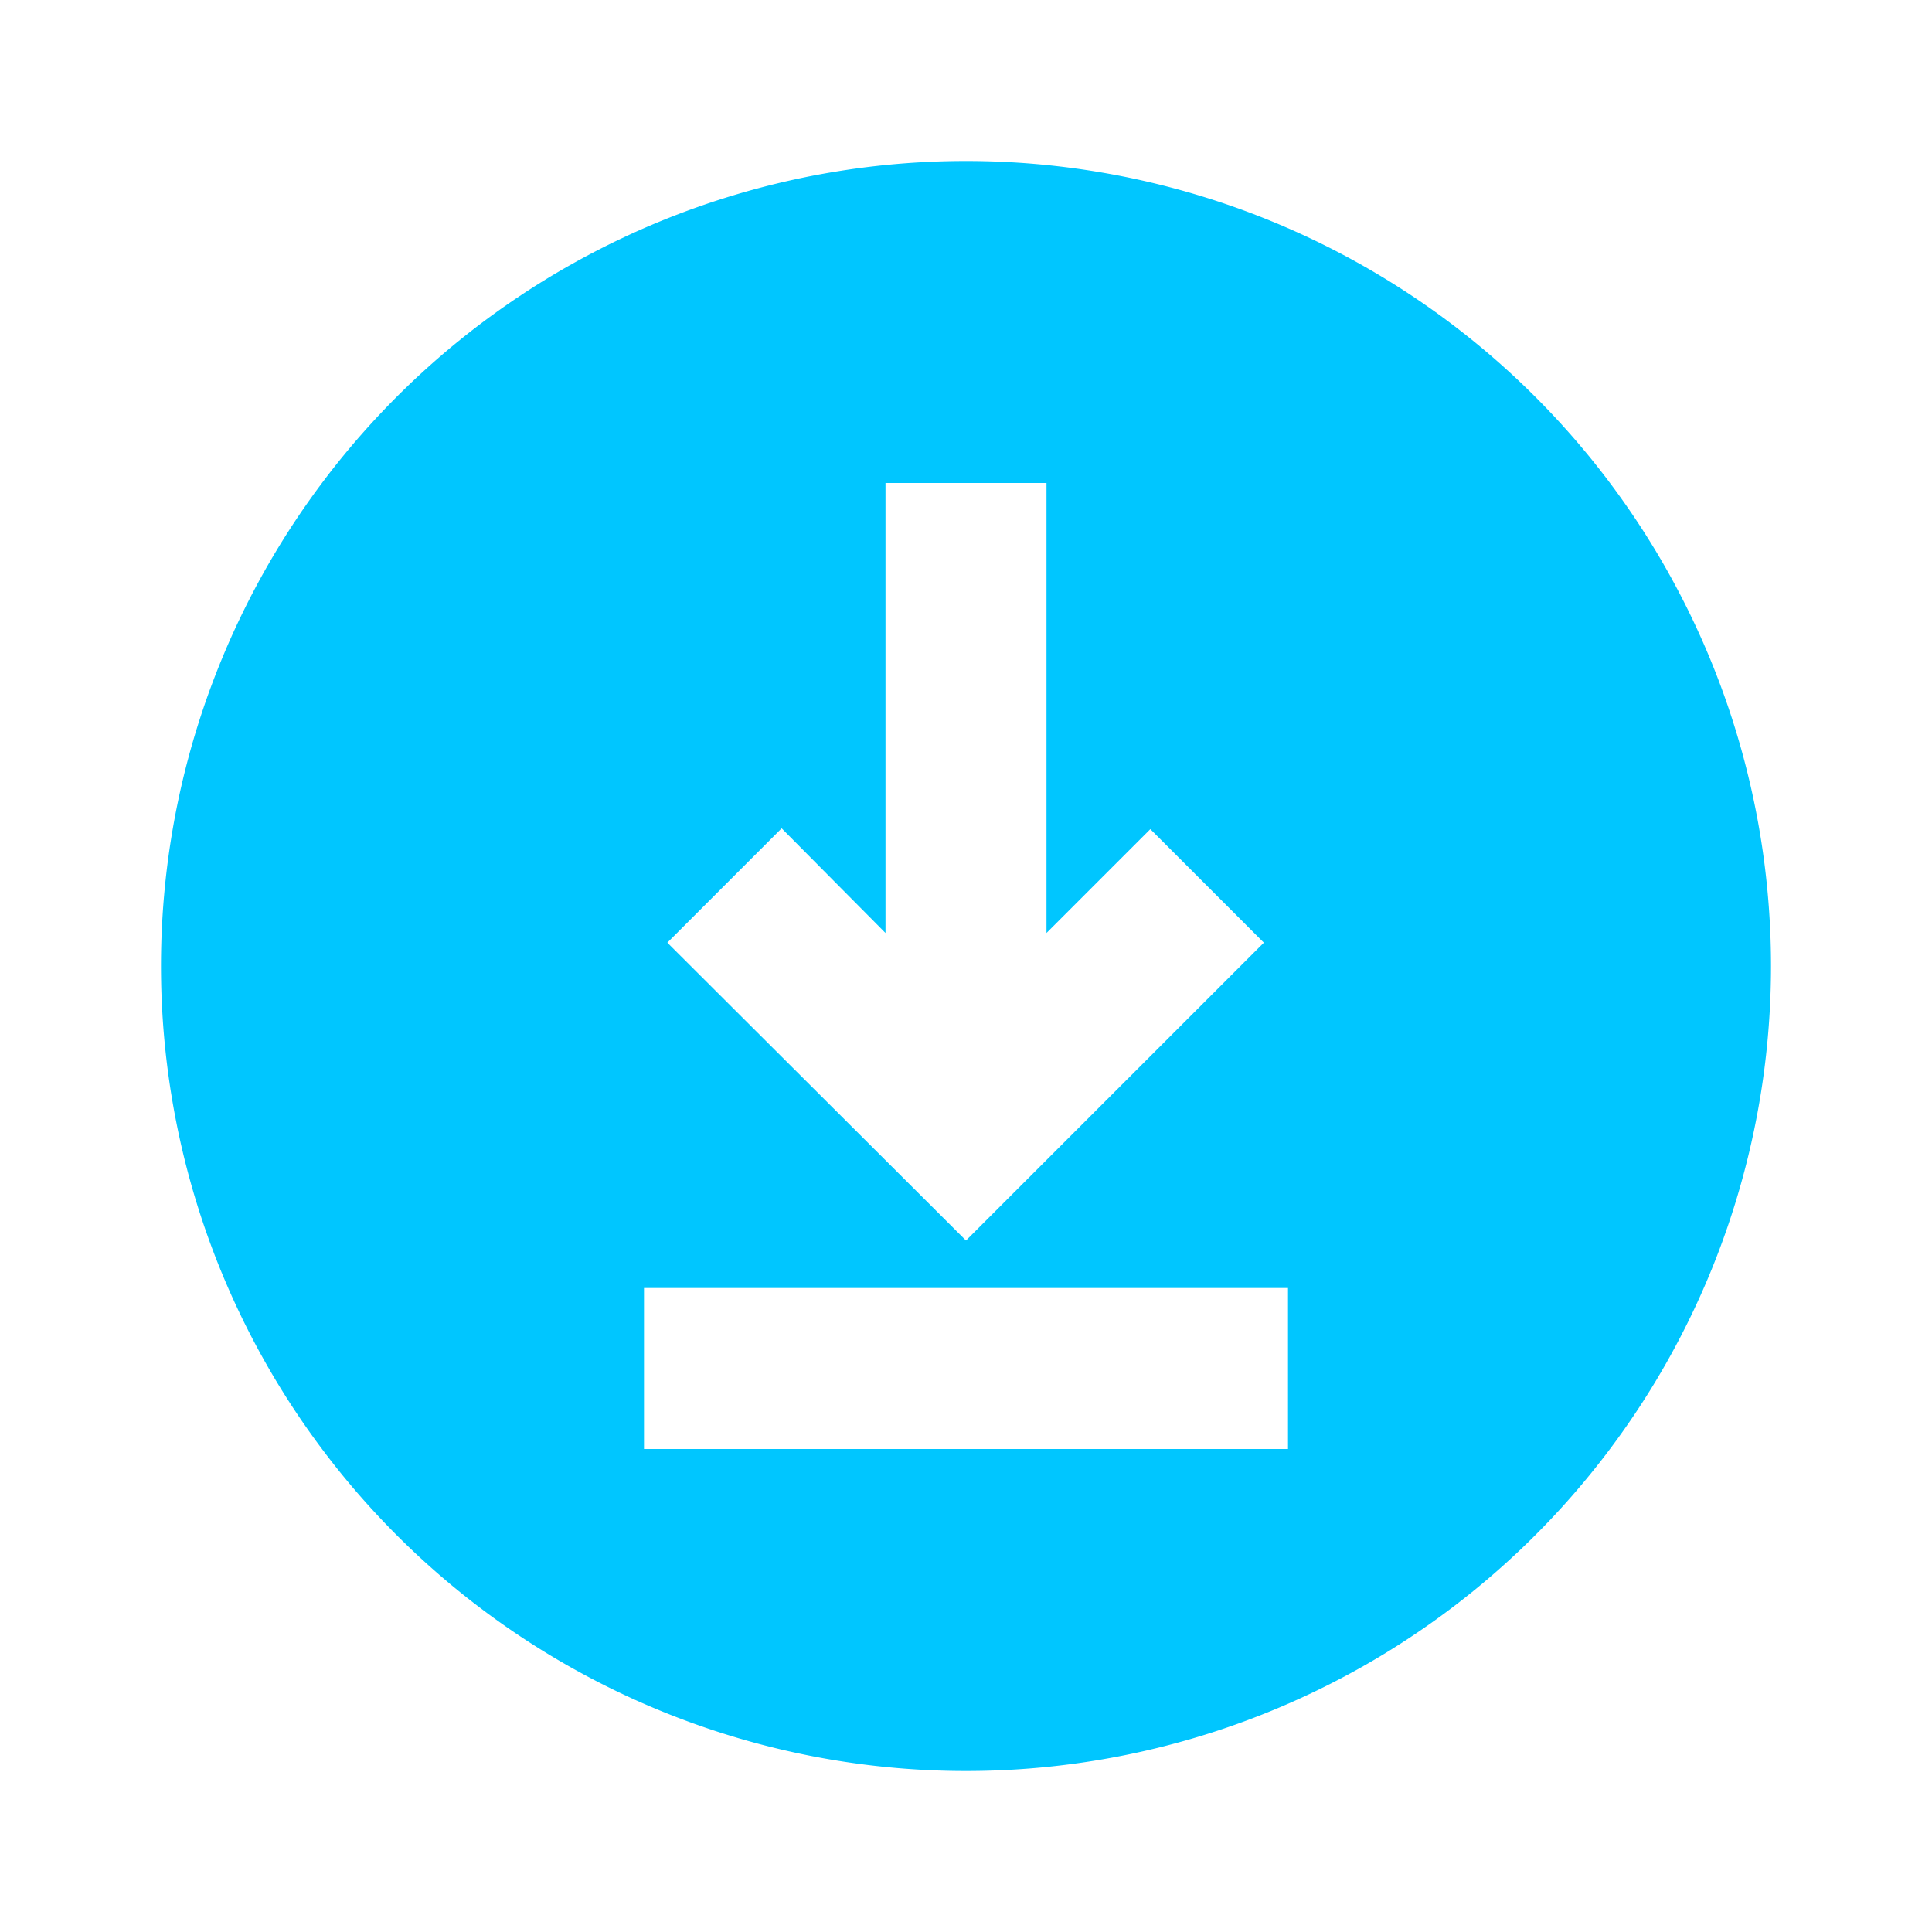
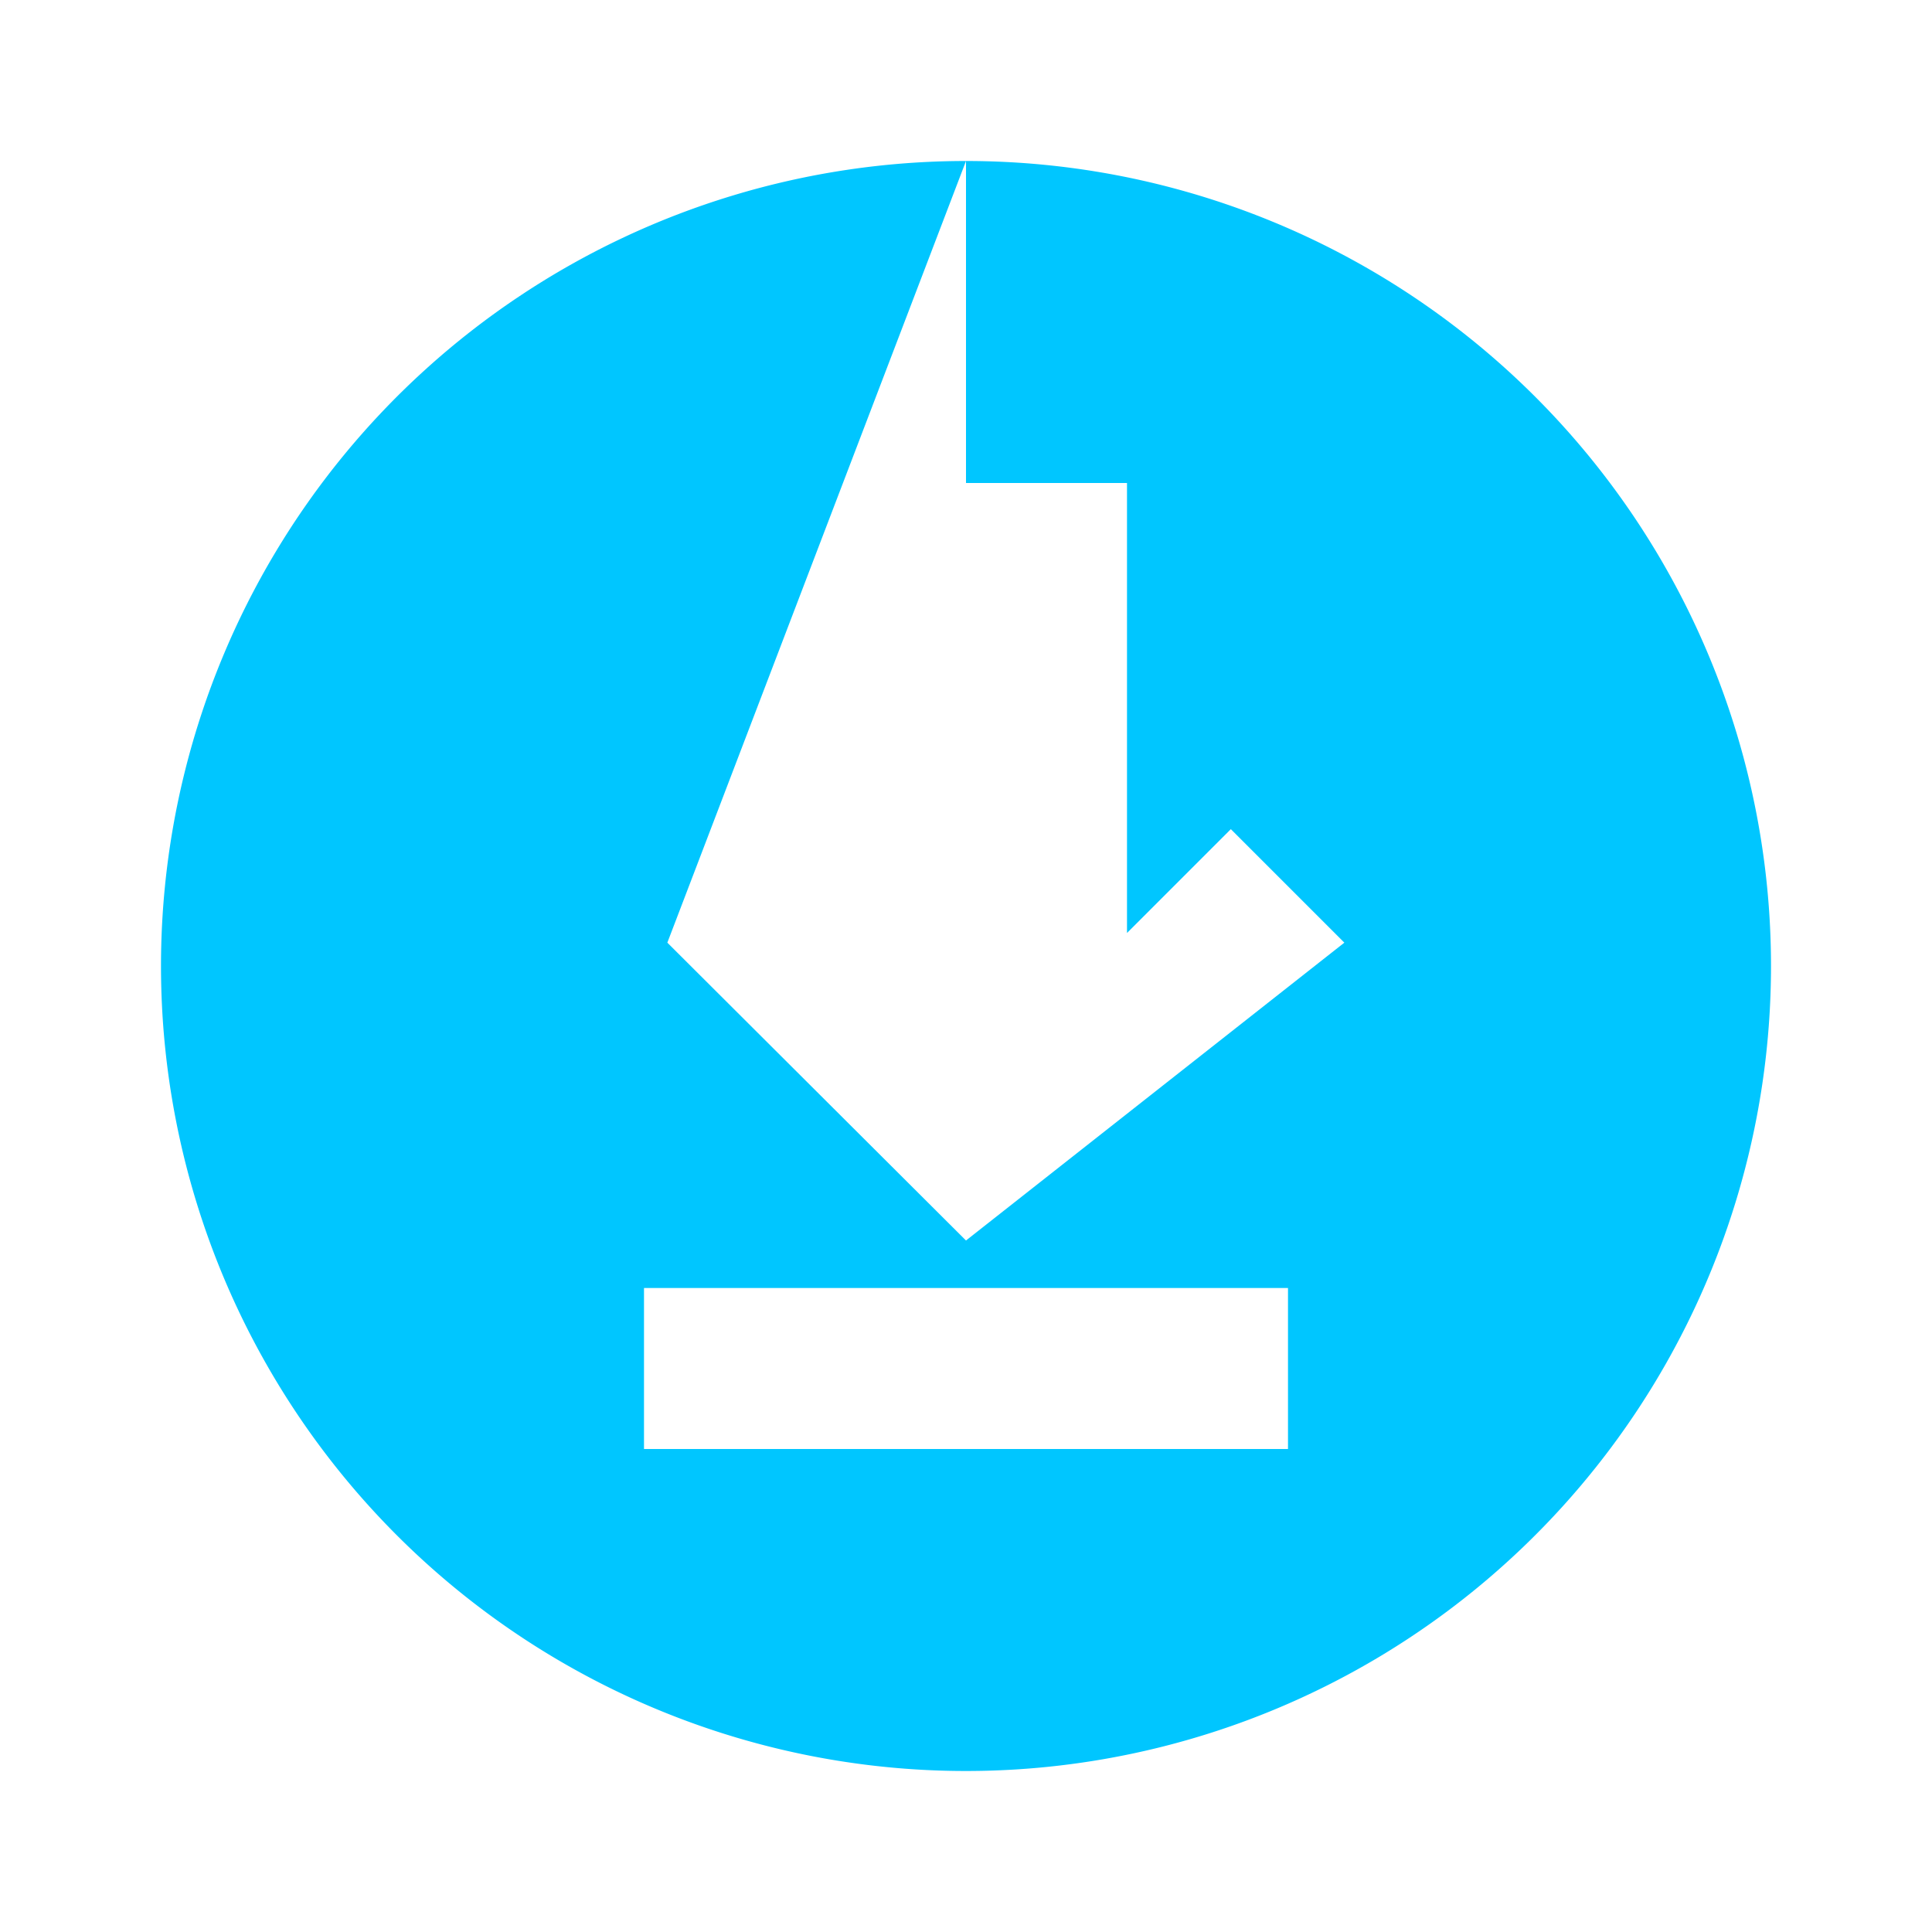
<svg xmlns="http://www.w3.org/2000/svg" viewBox="0 0 24 24" id="downloadbutton">
-   <path d="M12,2A10,10,0,1,0,22,12,10,10,0,0,0,12,2ZM9.71,10.29,11,11.59V6h2v5.59l1.29-1.29,1.41,1.41L12,15.41,8.29,11.71ZM16,18H8V16h8Z" fill="#00c6ff" class="color000000 svgShape" />
+   <path d="M12,2A10,10,0,1,0,22,12,10,10,0,0,0,12,2ZV6h2v5.59l1.29-1.29,1.41,1.41L12,15.41,8.29,11.71ZM16,18H8V16h8Z" fill="#00c6ff" class="color000000 svgShape" />
</svg>